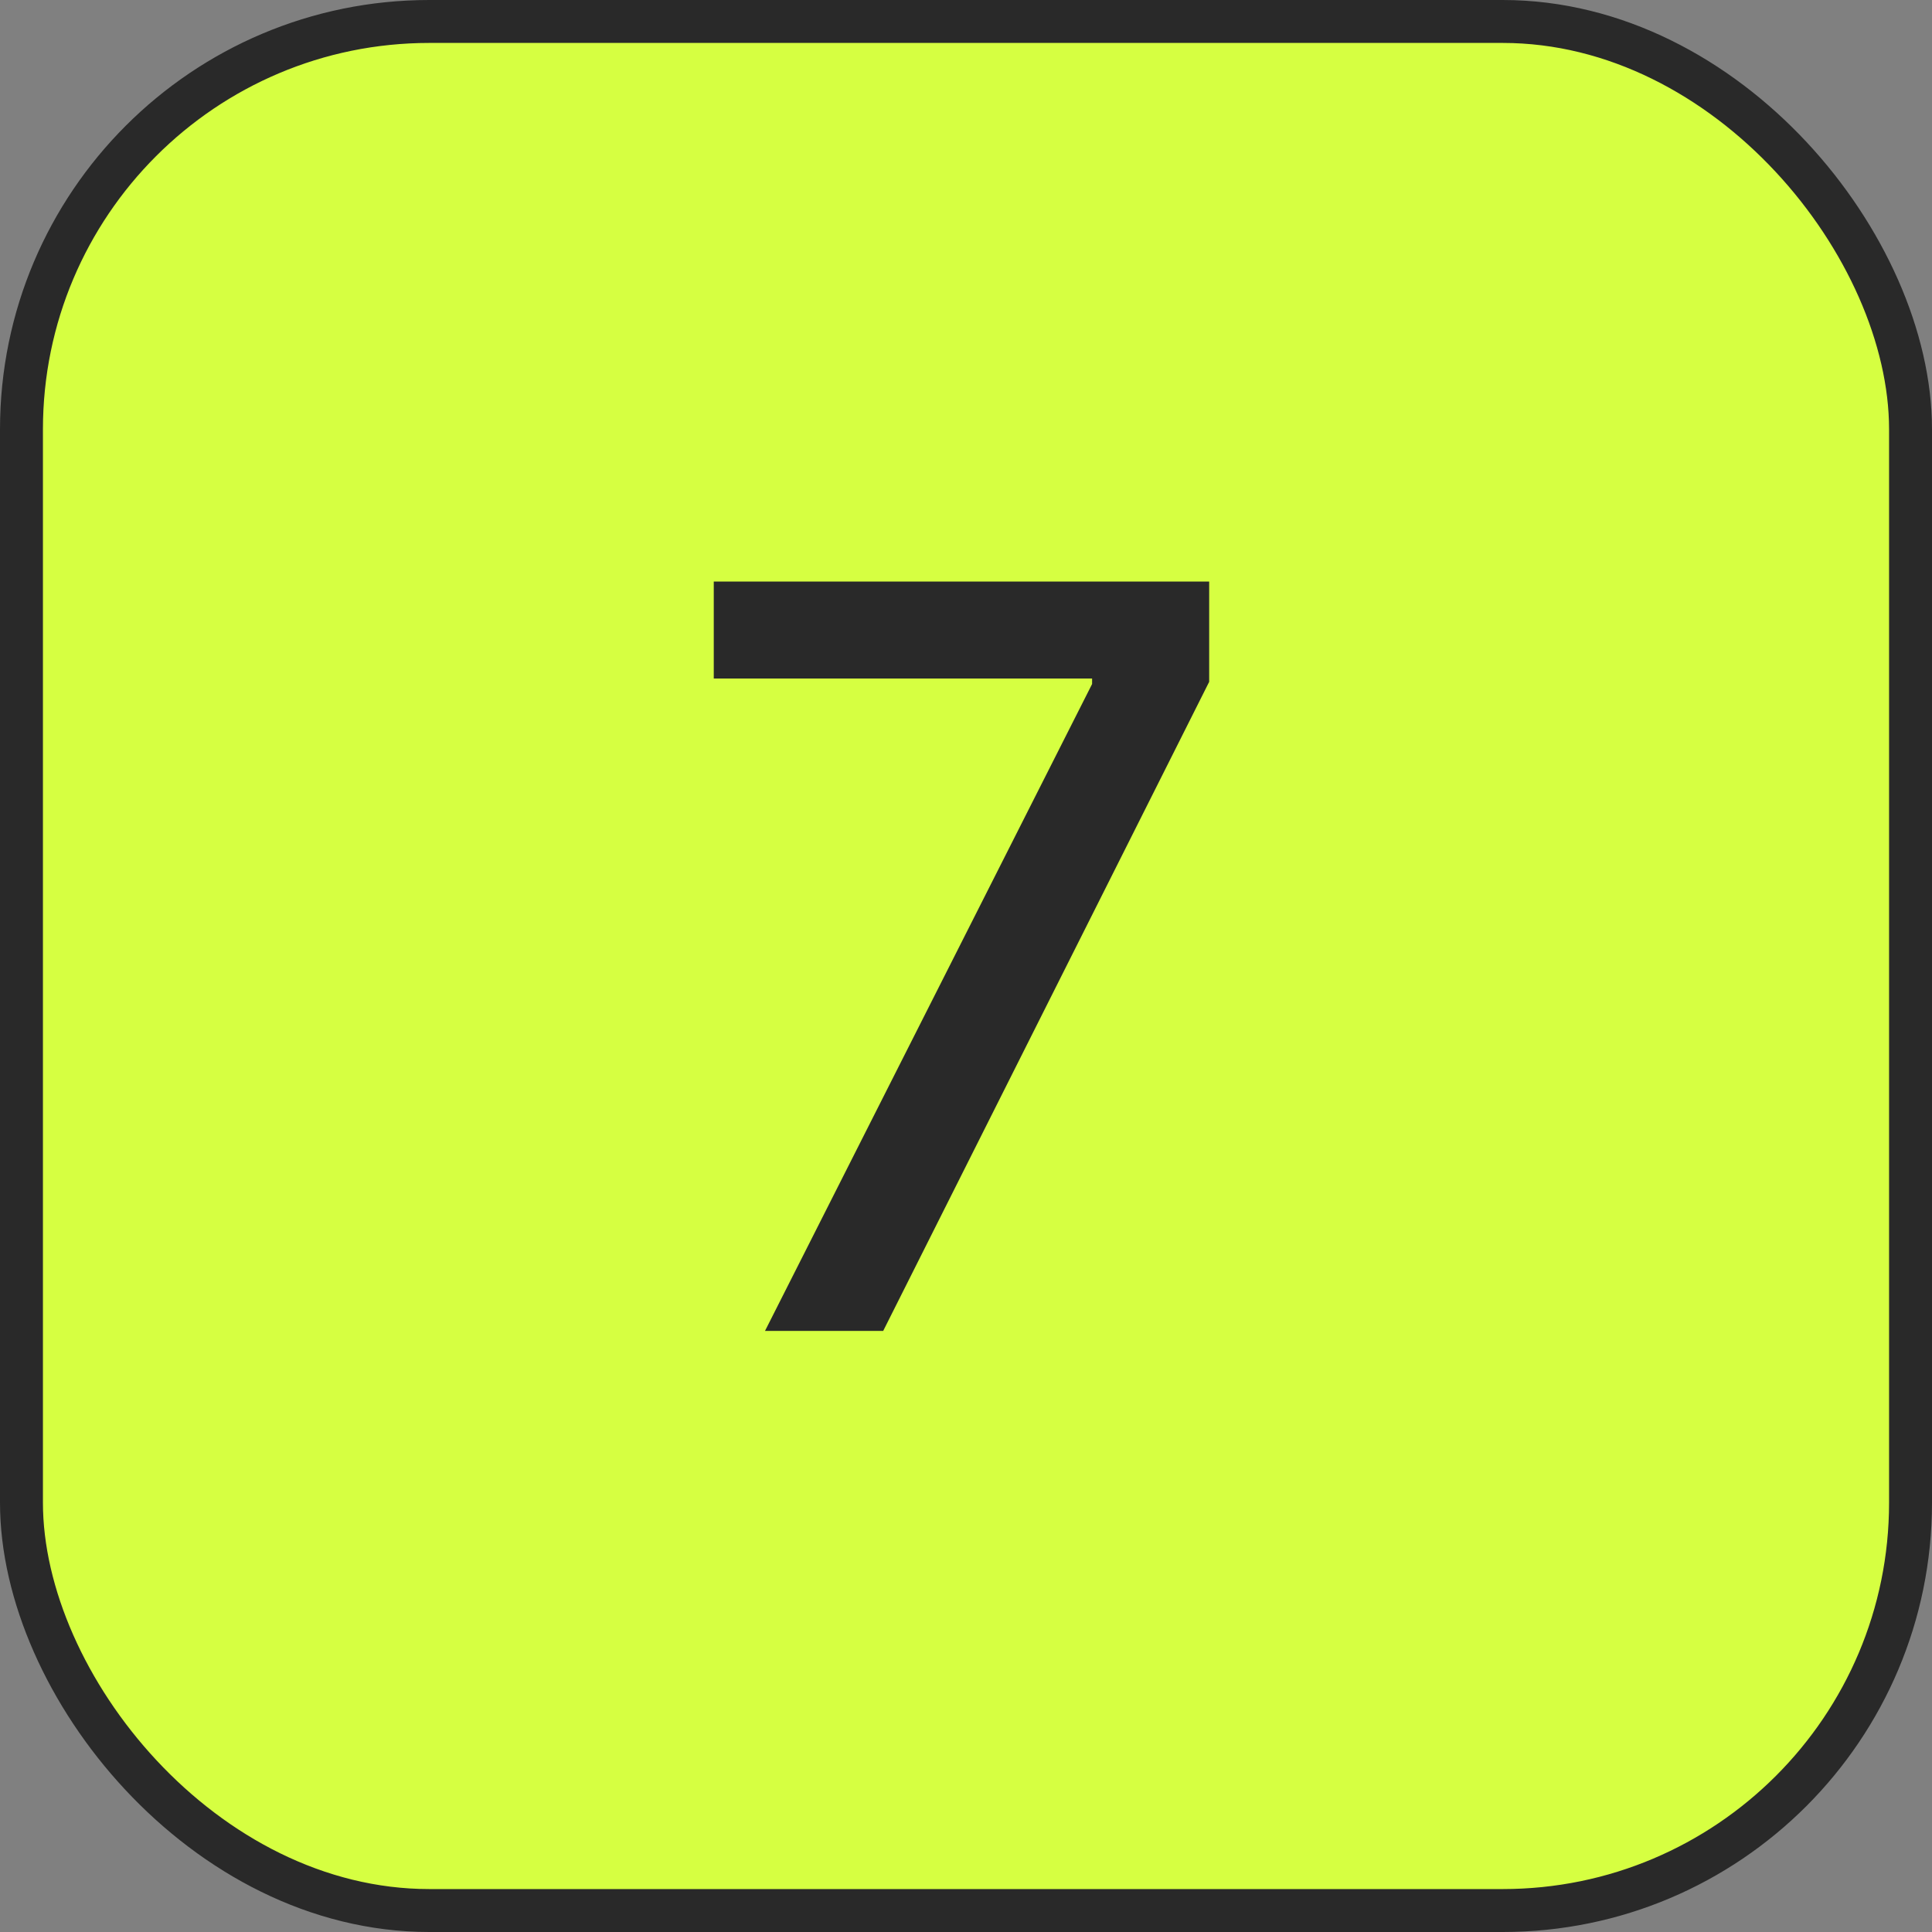
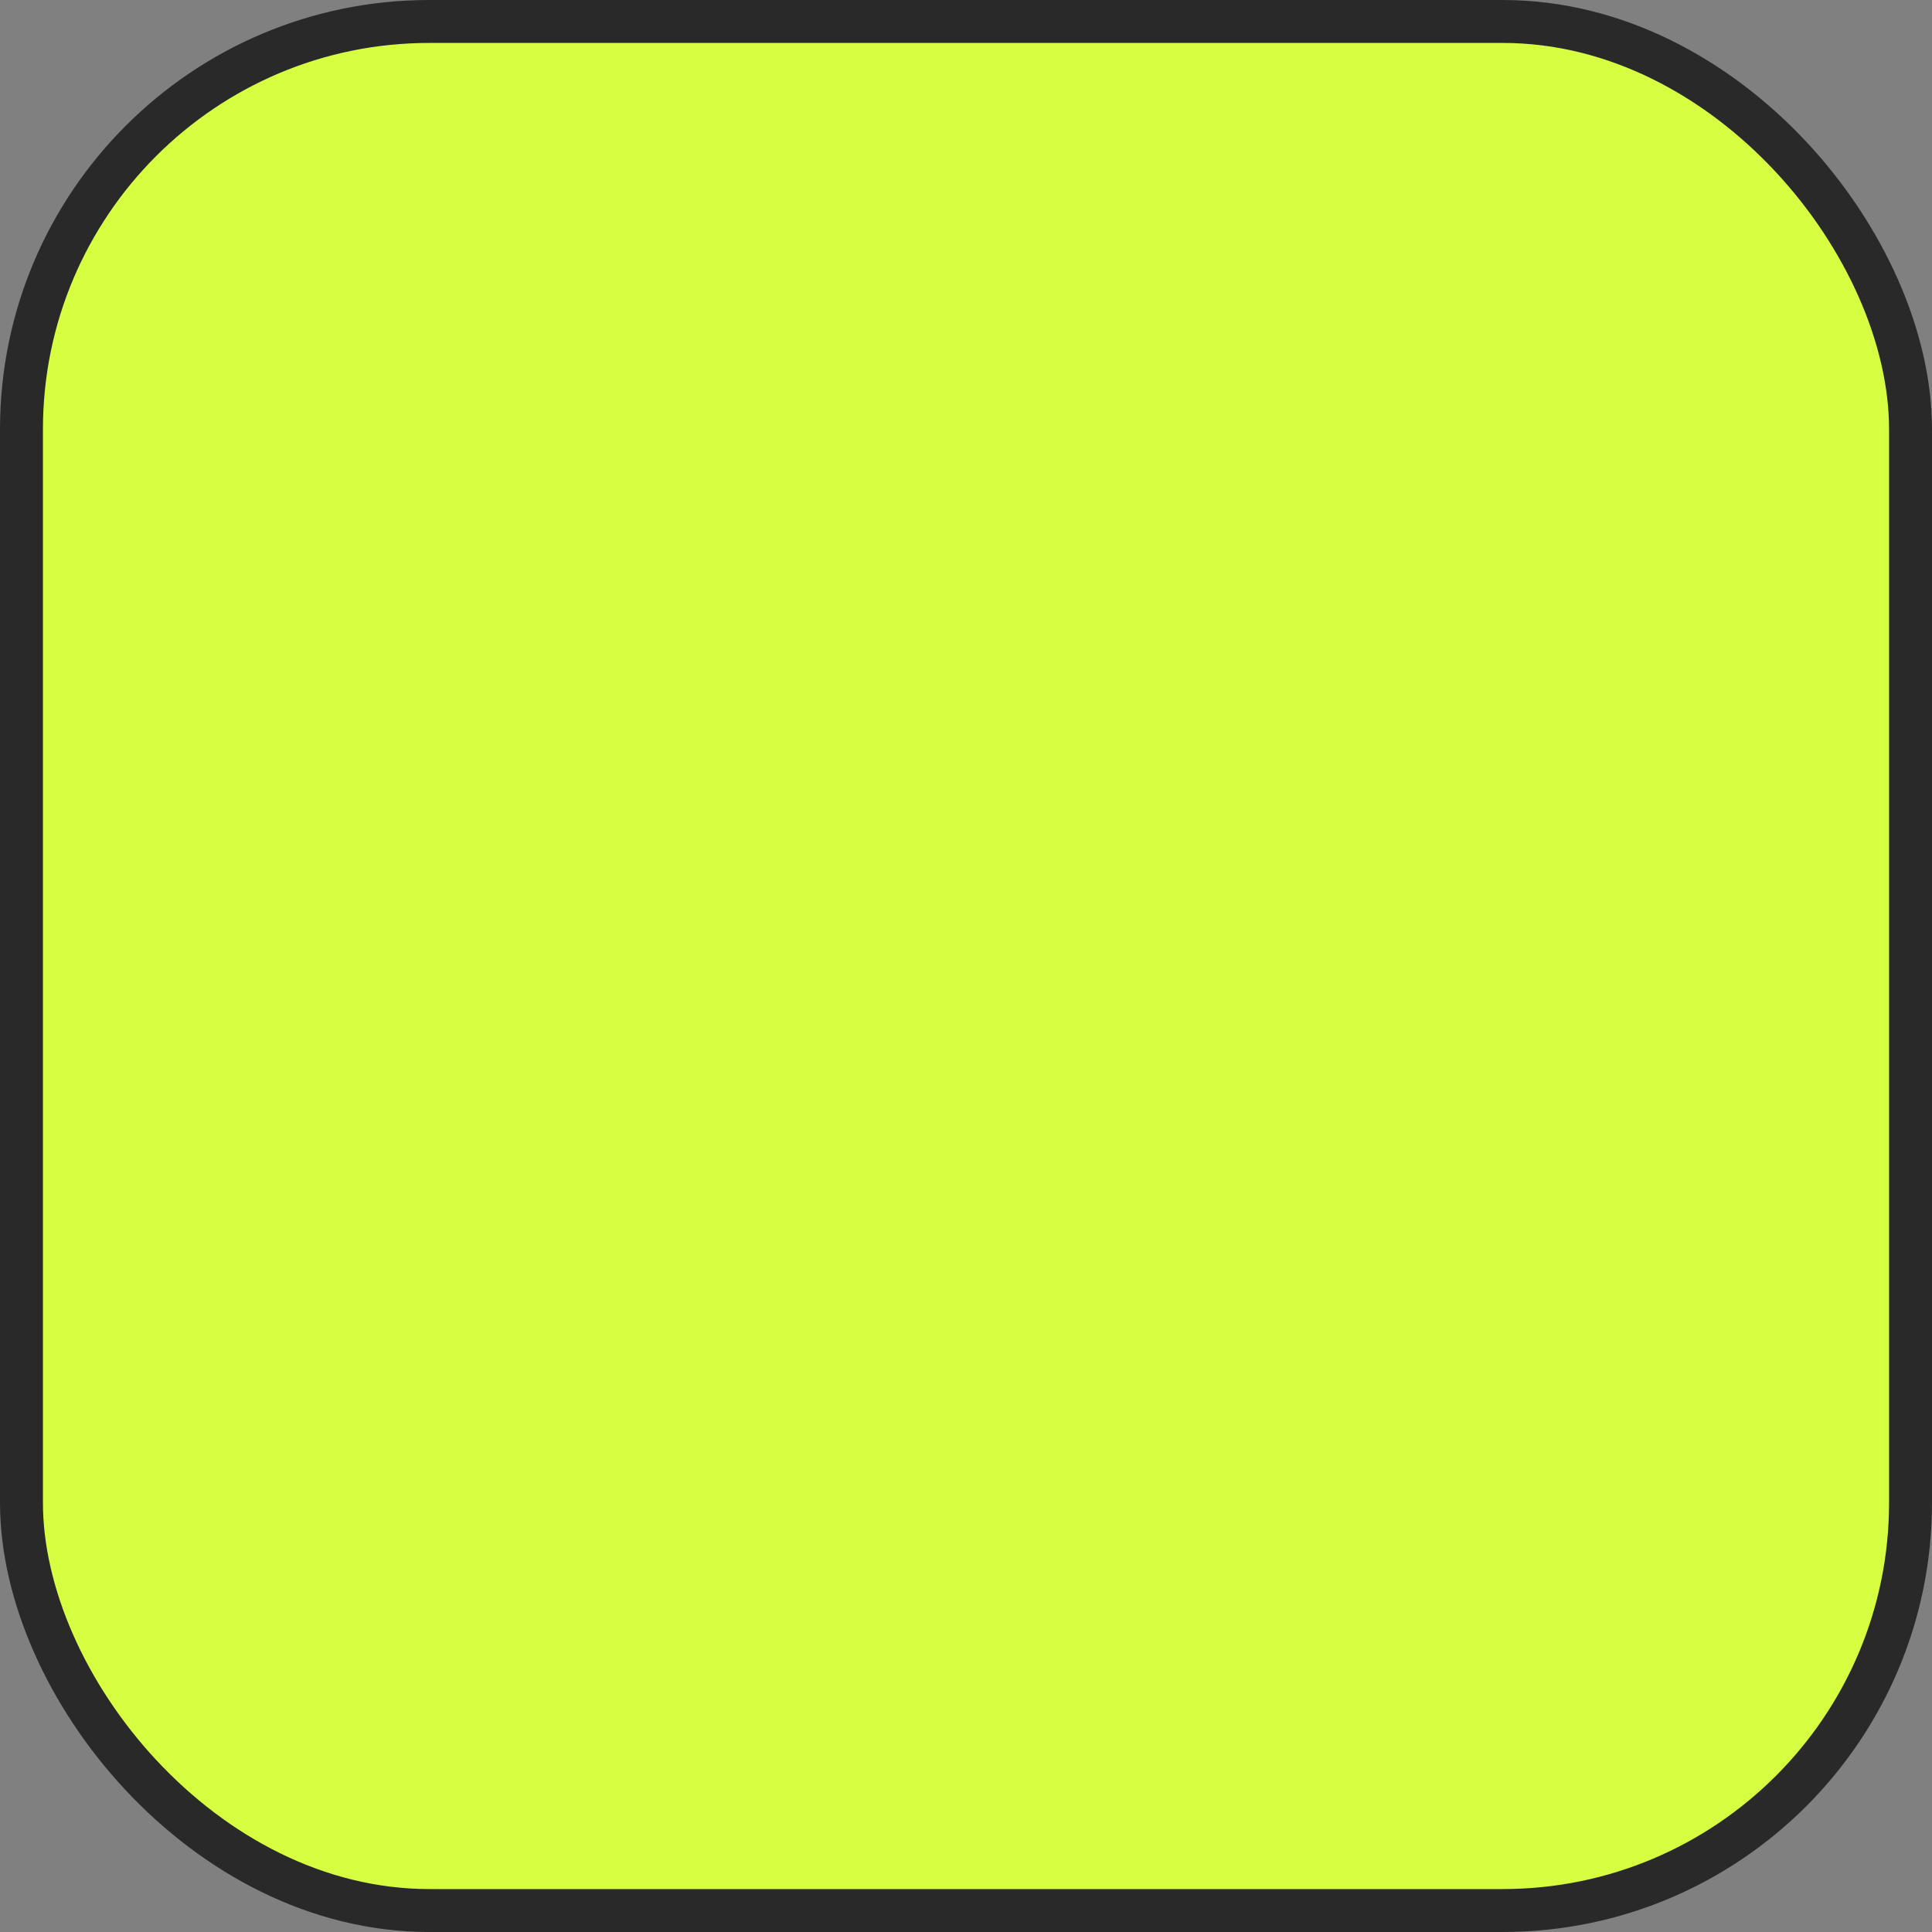
<svg xmlns="http://www.w3.org/2000/svg" width="45" height="45" viewBox="0 0 45 45" fill="none">
  <rect x="0" y="0" width="45" height="45" fill="#808080" stroke="none" />
  <rect x="0.5" y="0.5" width="44" height="44" rx="9.5" fill="#D6FF41" />
-   <path d="M17.818 31L25.437 15.932V15.804H16.625V13.546H28.164V15.881L20.571 31H17.818Z" fill="#292929" />
  <rect x="0.5" y="0.5" width="44" height="44" rx="9.5" stroke="#292929" />
</svg>